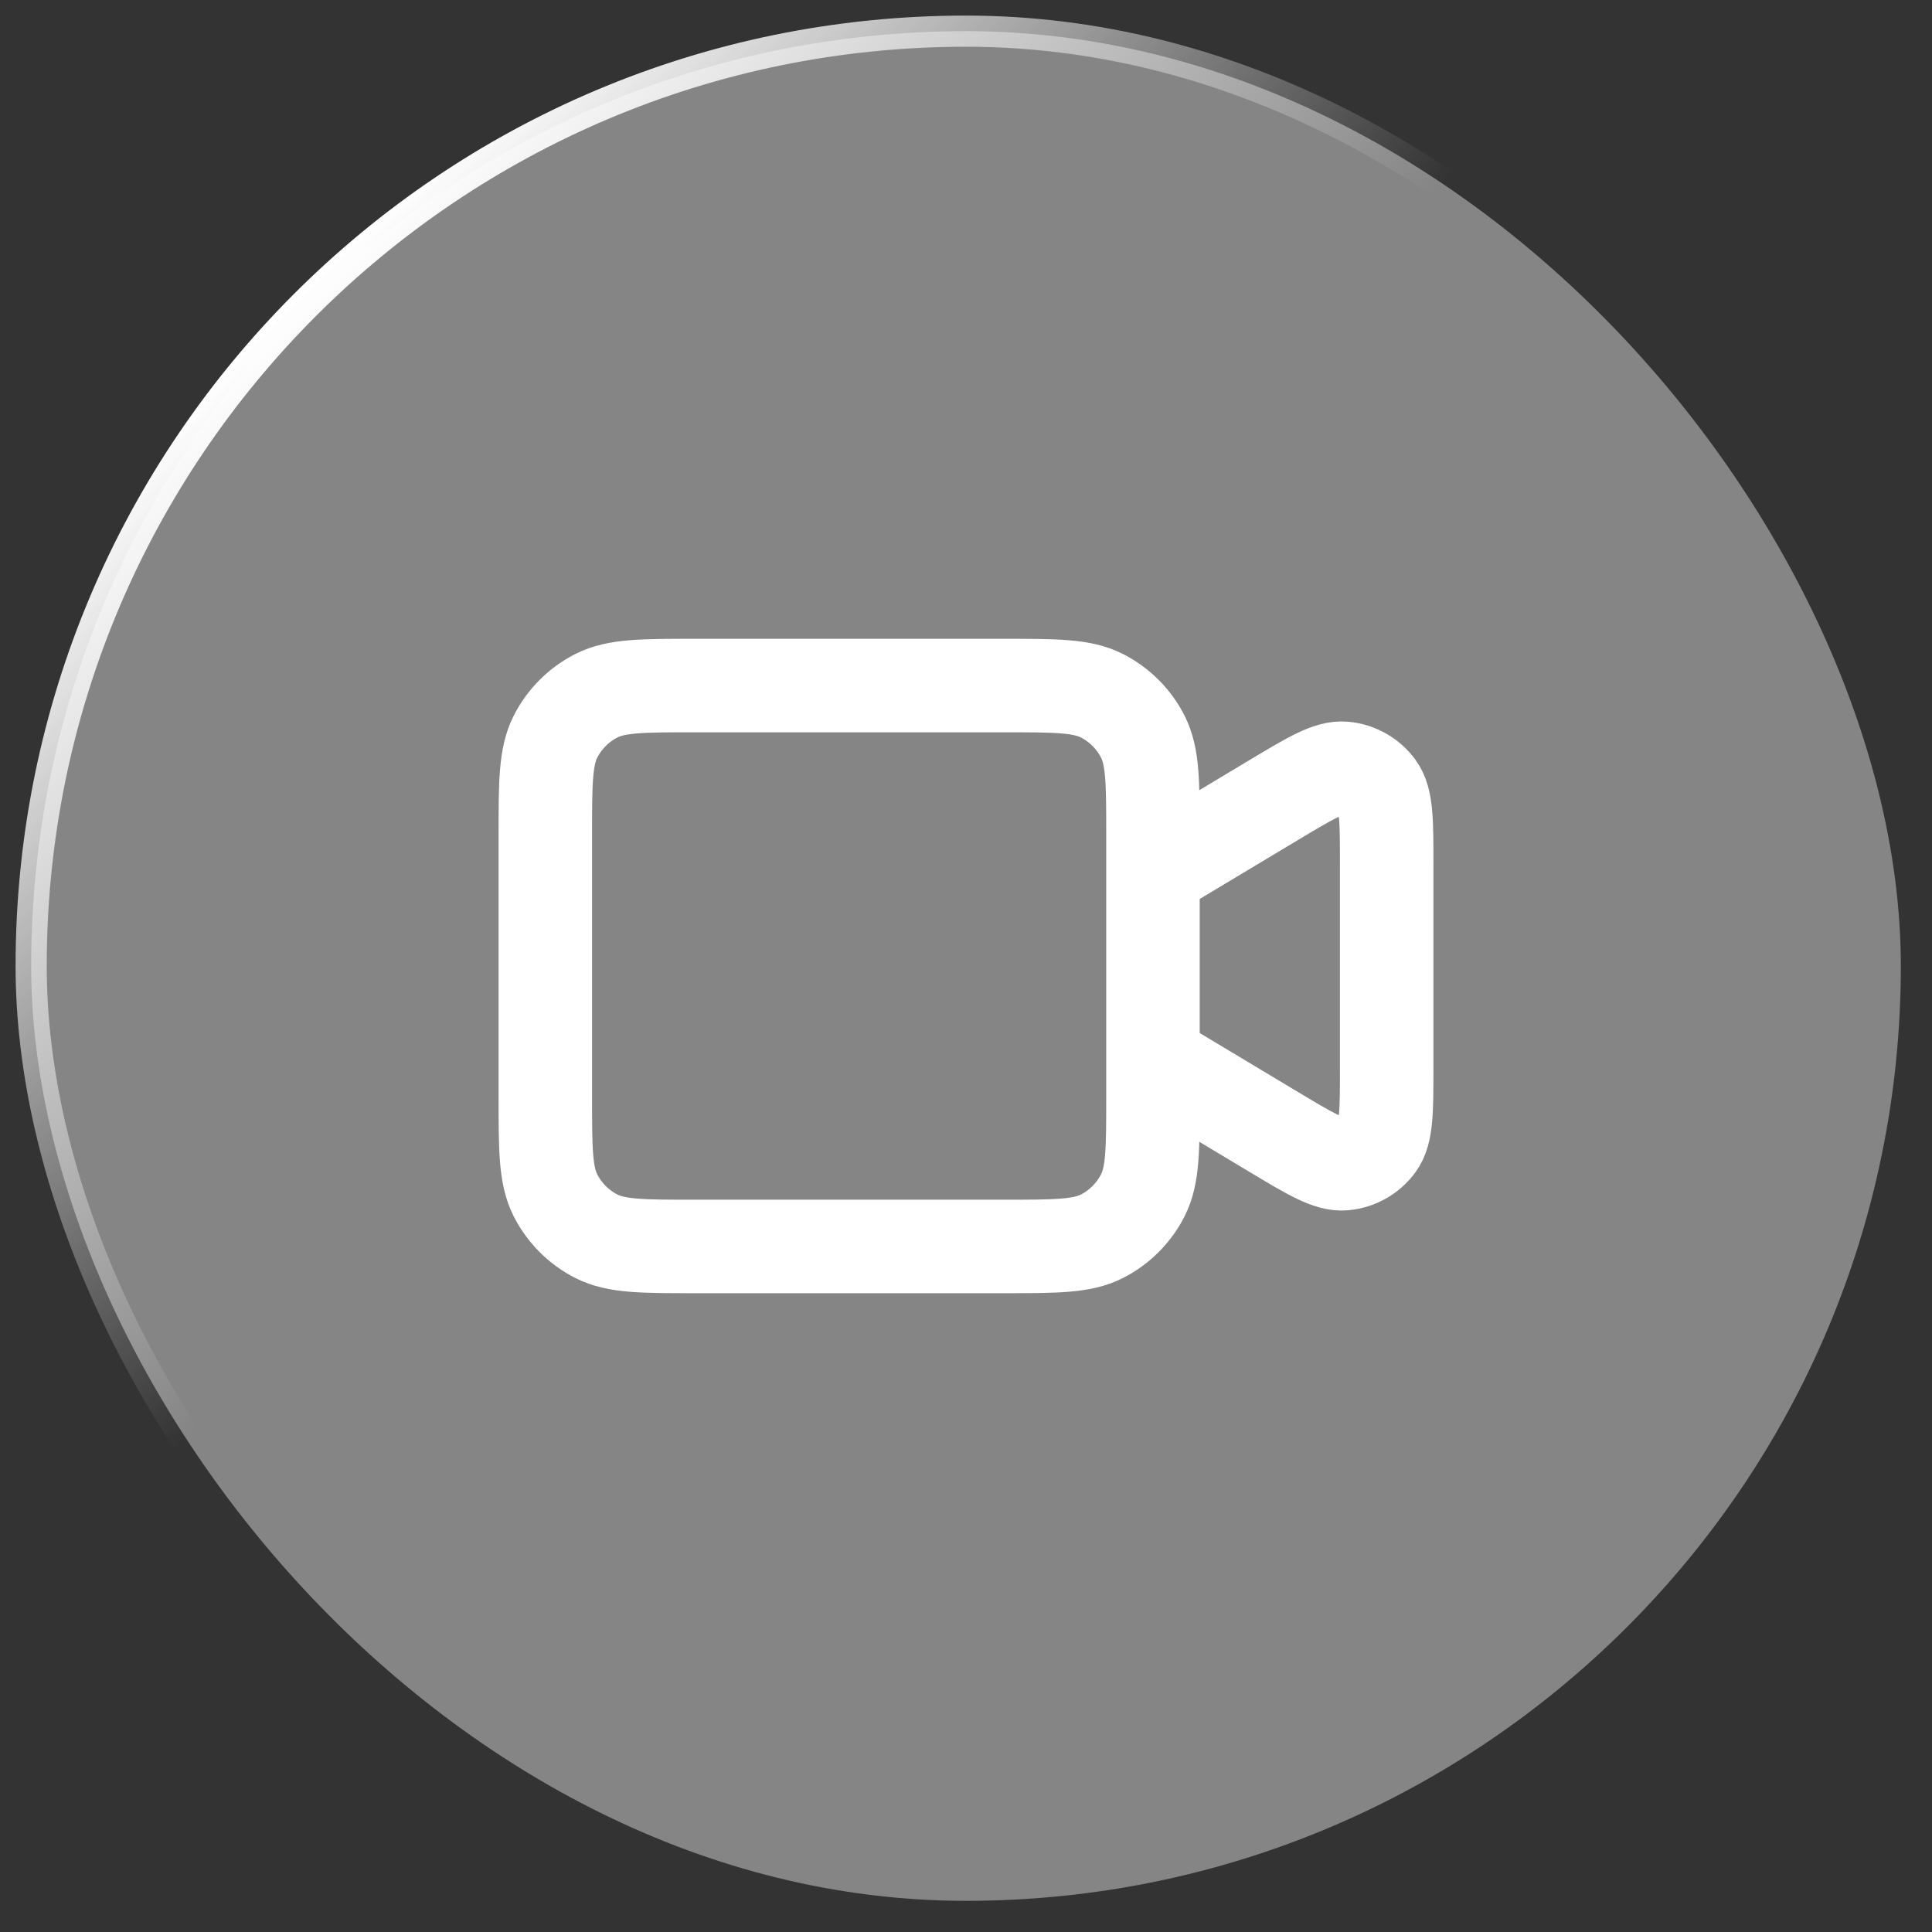
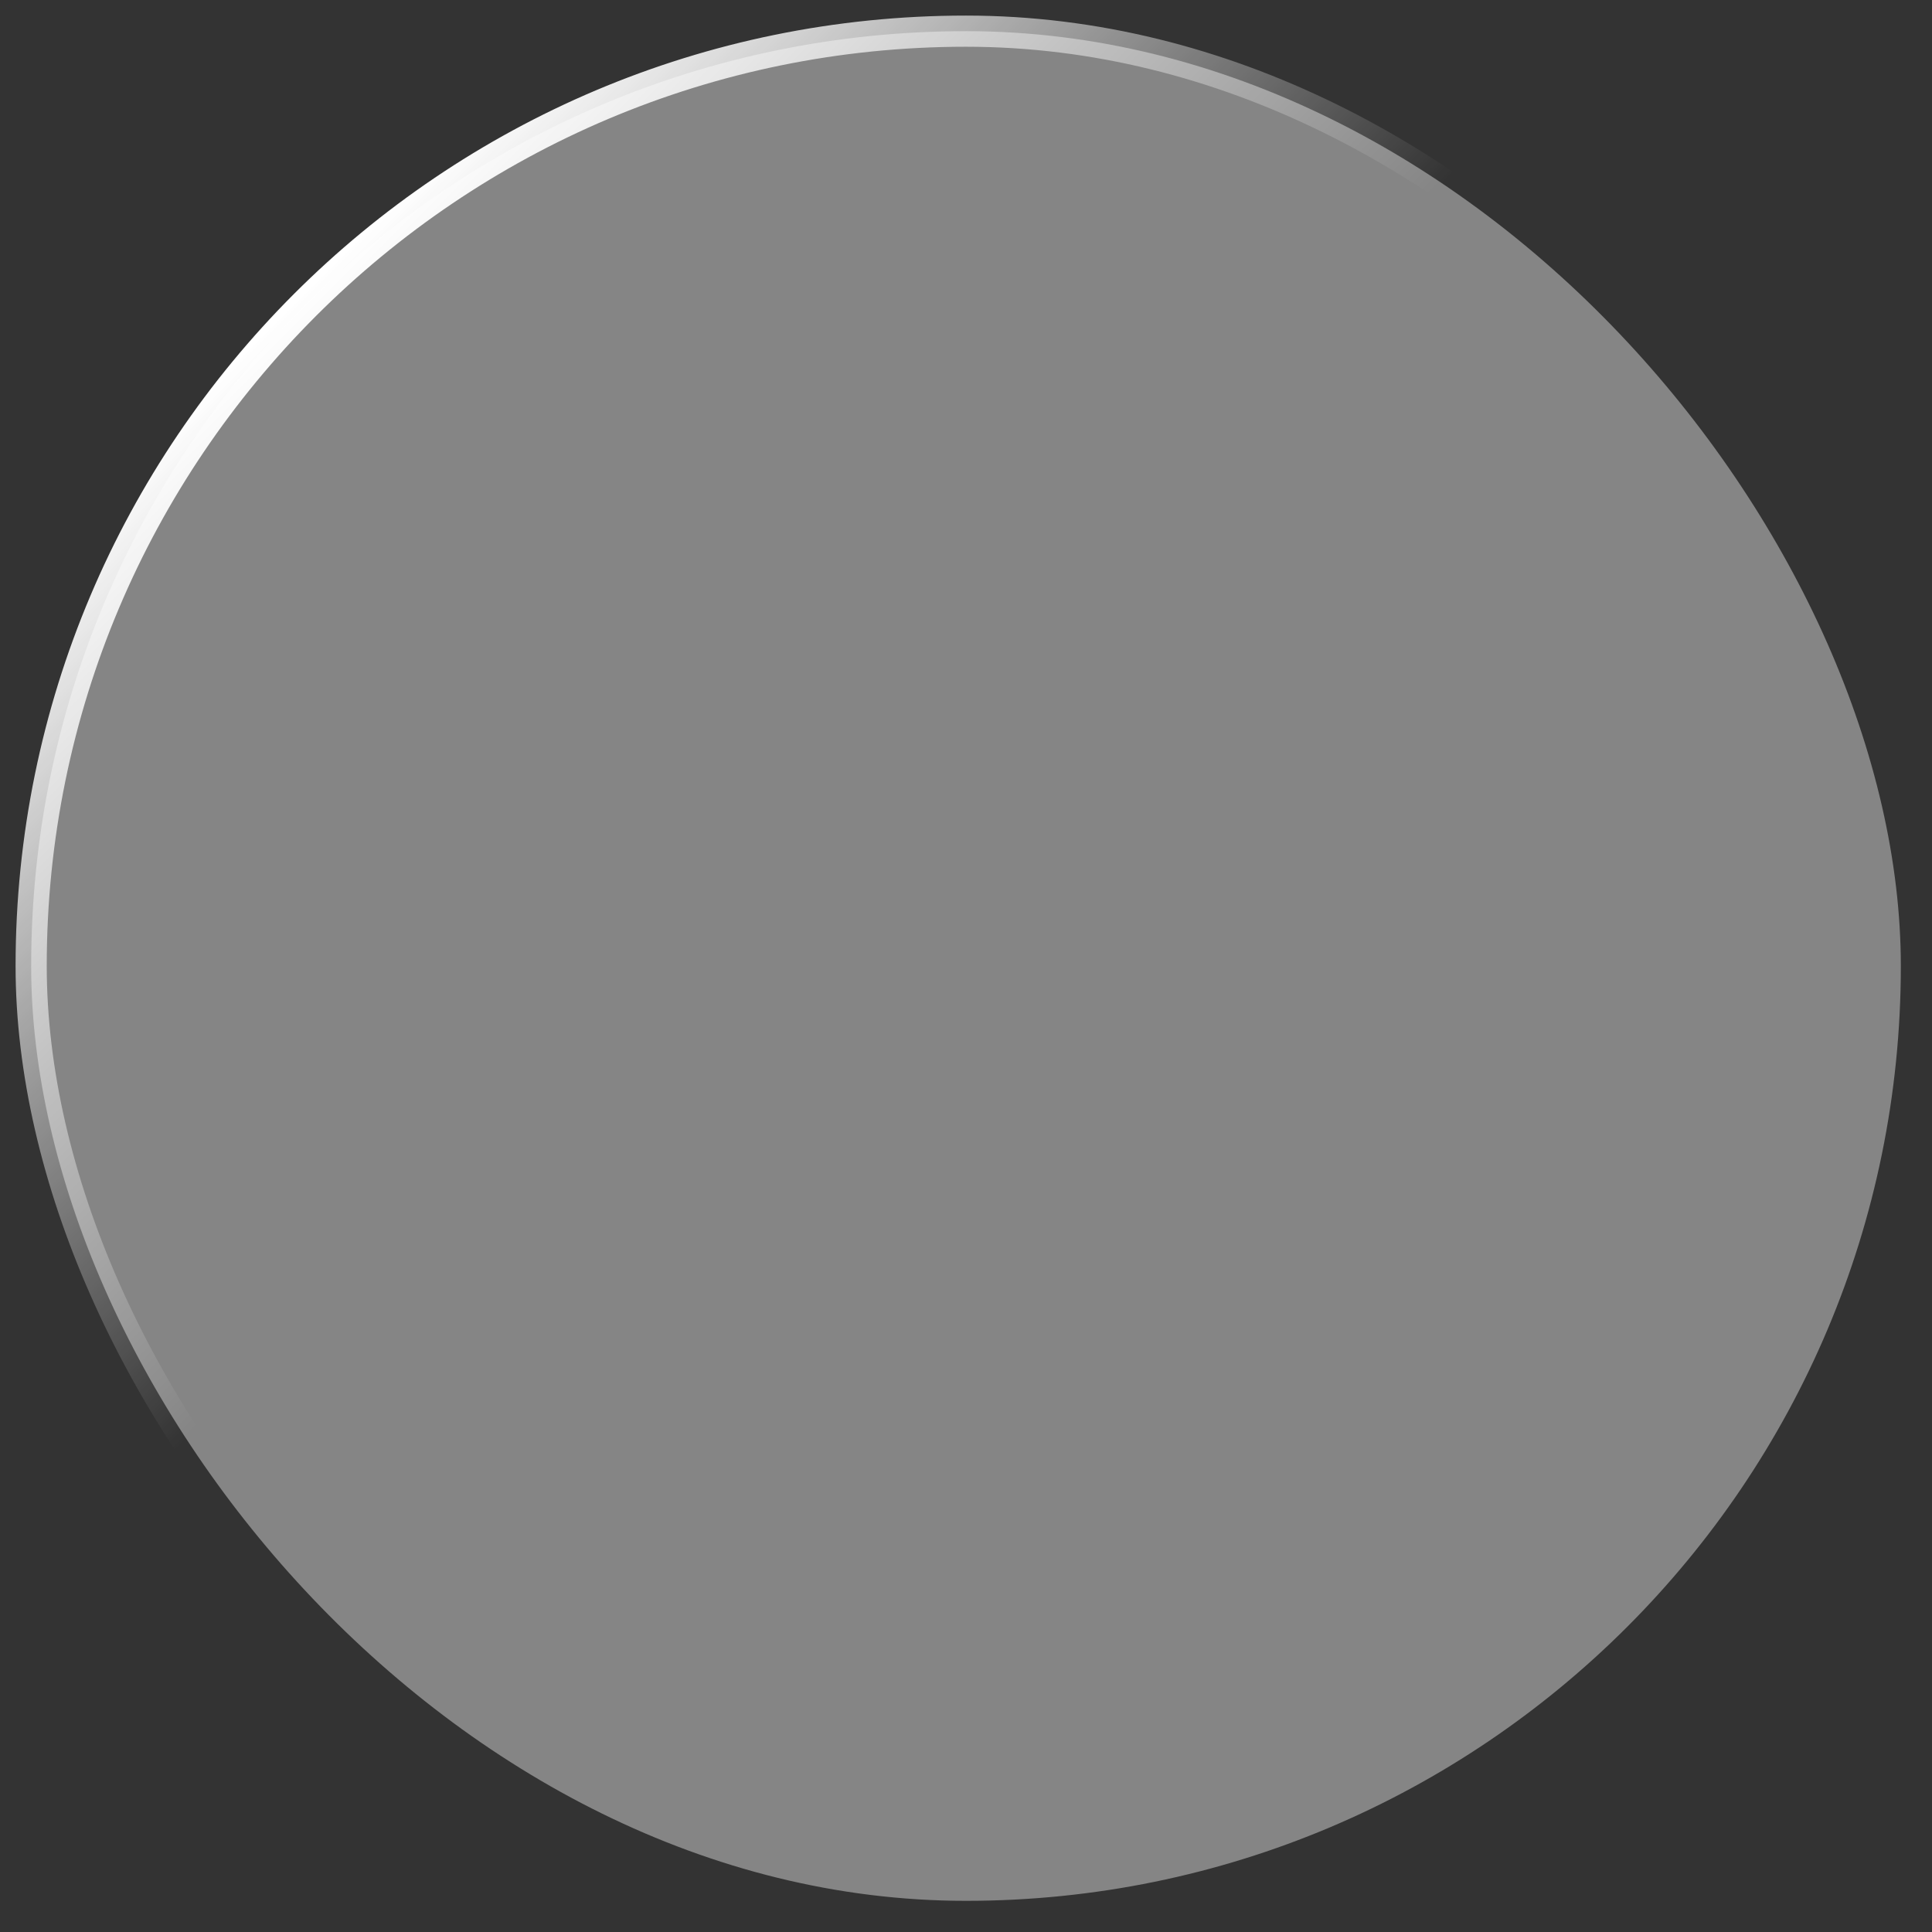
<svg xmlns="http://www.w3.org/2000/svg" width="62" height="62" viewBox="0 0 62 62" fill="none">
  <rect x="0" y="0" width="62" height="62" fill="#333333" stroke="none" />
  <rect x="1" y="1" width="60" height="60" rx="30" fill="white" fill-opacity="0.4" />
  <rect x="1" y="1" width="60" height="60" rx="30" stroke="url(#paint0_linear_0_1846)" />
  <g clip-path="url(#clip0_0_1846)">
-     <path d="M37 28L40.865 25.681C42.055 24.967 42.65 24.61 43.139 24.656C43.566 24.695 43.955 24.916 44.209 25.262C44.5 25.658 44.5 26.351 44.5 27.739V34.261C44.5 35.648 44.5 36.342 44.209 36.739C43.955 37.084 43.566 37.304 43.139 37.344C42.65 37.39 42.055 37.033 40.865 36.319L37 34M22.3 40H32.2C33.88 40 34.72 40 35.362 39.673C35.926 39.385 36.385 38.926 36.673 38.362C37 37.72 37 36.88 37 35.2V26.8C37 25.12 37 24.28 36.673 23.638C36.385 23.073 35.926 22.615 35.362 22.327C34.72 22 33.88 22 32.2 22H22.3C20.62 22 19.78 22 19.138 22.327C18.573 22.615 18.115 23.073 17.827 23.638C17.5 24.28 17.5 25.12 17.5 26.8V35.2C17.5 36.88 17.5 37.72 17.827 38.362C18.115 38.926 18.573 39.385 19.138 39.673C19.78 40 20.62 40 22.3 40Z" stroke="white" stroke-width="3" stroke-linecap="round" stroke-linejoin="round" />
-   </g>
+     </g>
  <defs>
    <linearGradient id="paint0_linear_0_1846" x1="1.498" y1="1" x2="61.498" y2="61" gradientUnits="userSpaceOnUse">
      <stop offset="0.139" stop-color="white" />
      <stop offset="0.414" stop-color="white" stop-opacity="0" />
    </linearGradient>
    <clipPath id="clip0_0_1846">
      <rect width="36" height="36" fill="white" transform="translate(13.498 13)" />
    </clipPath>
  </defs>
</svg>